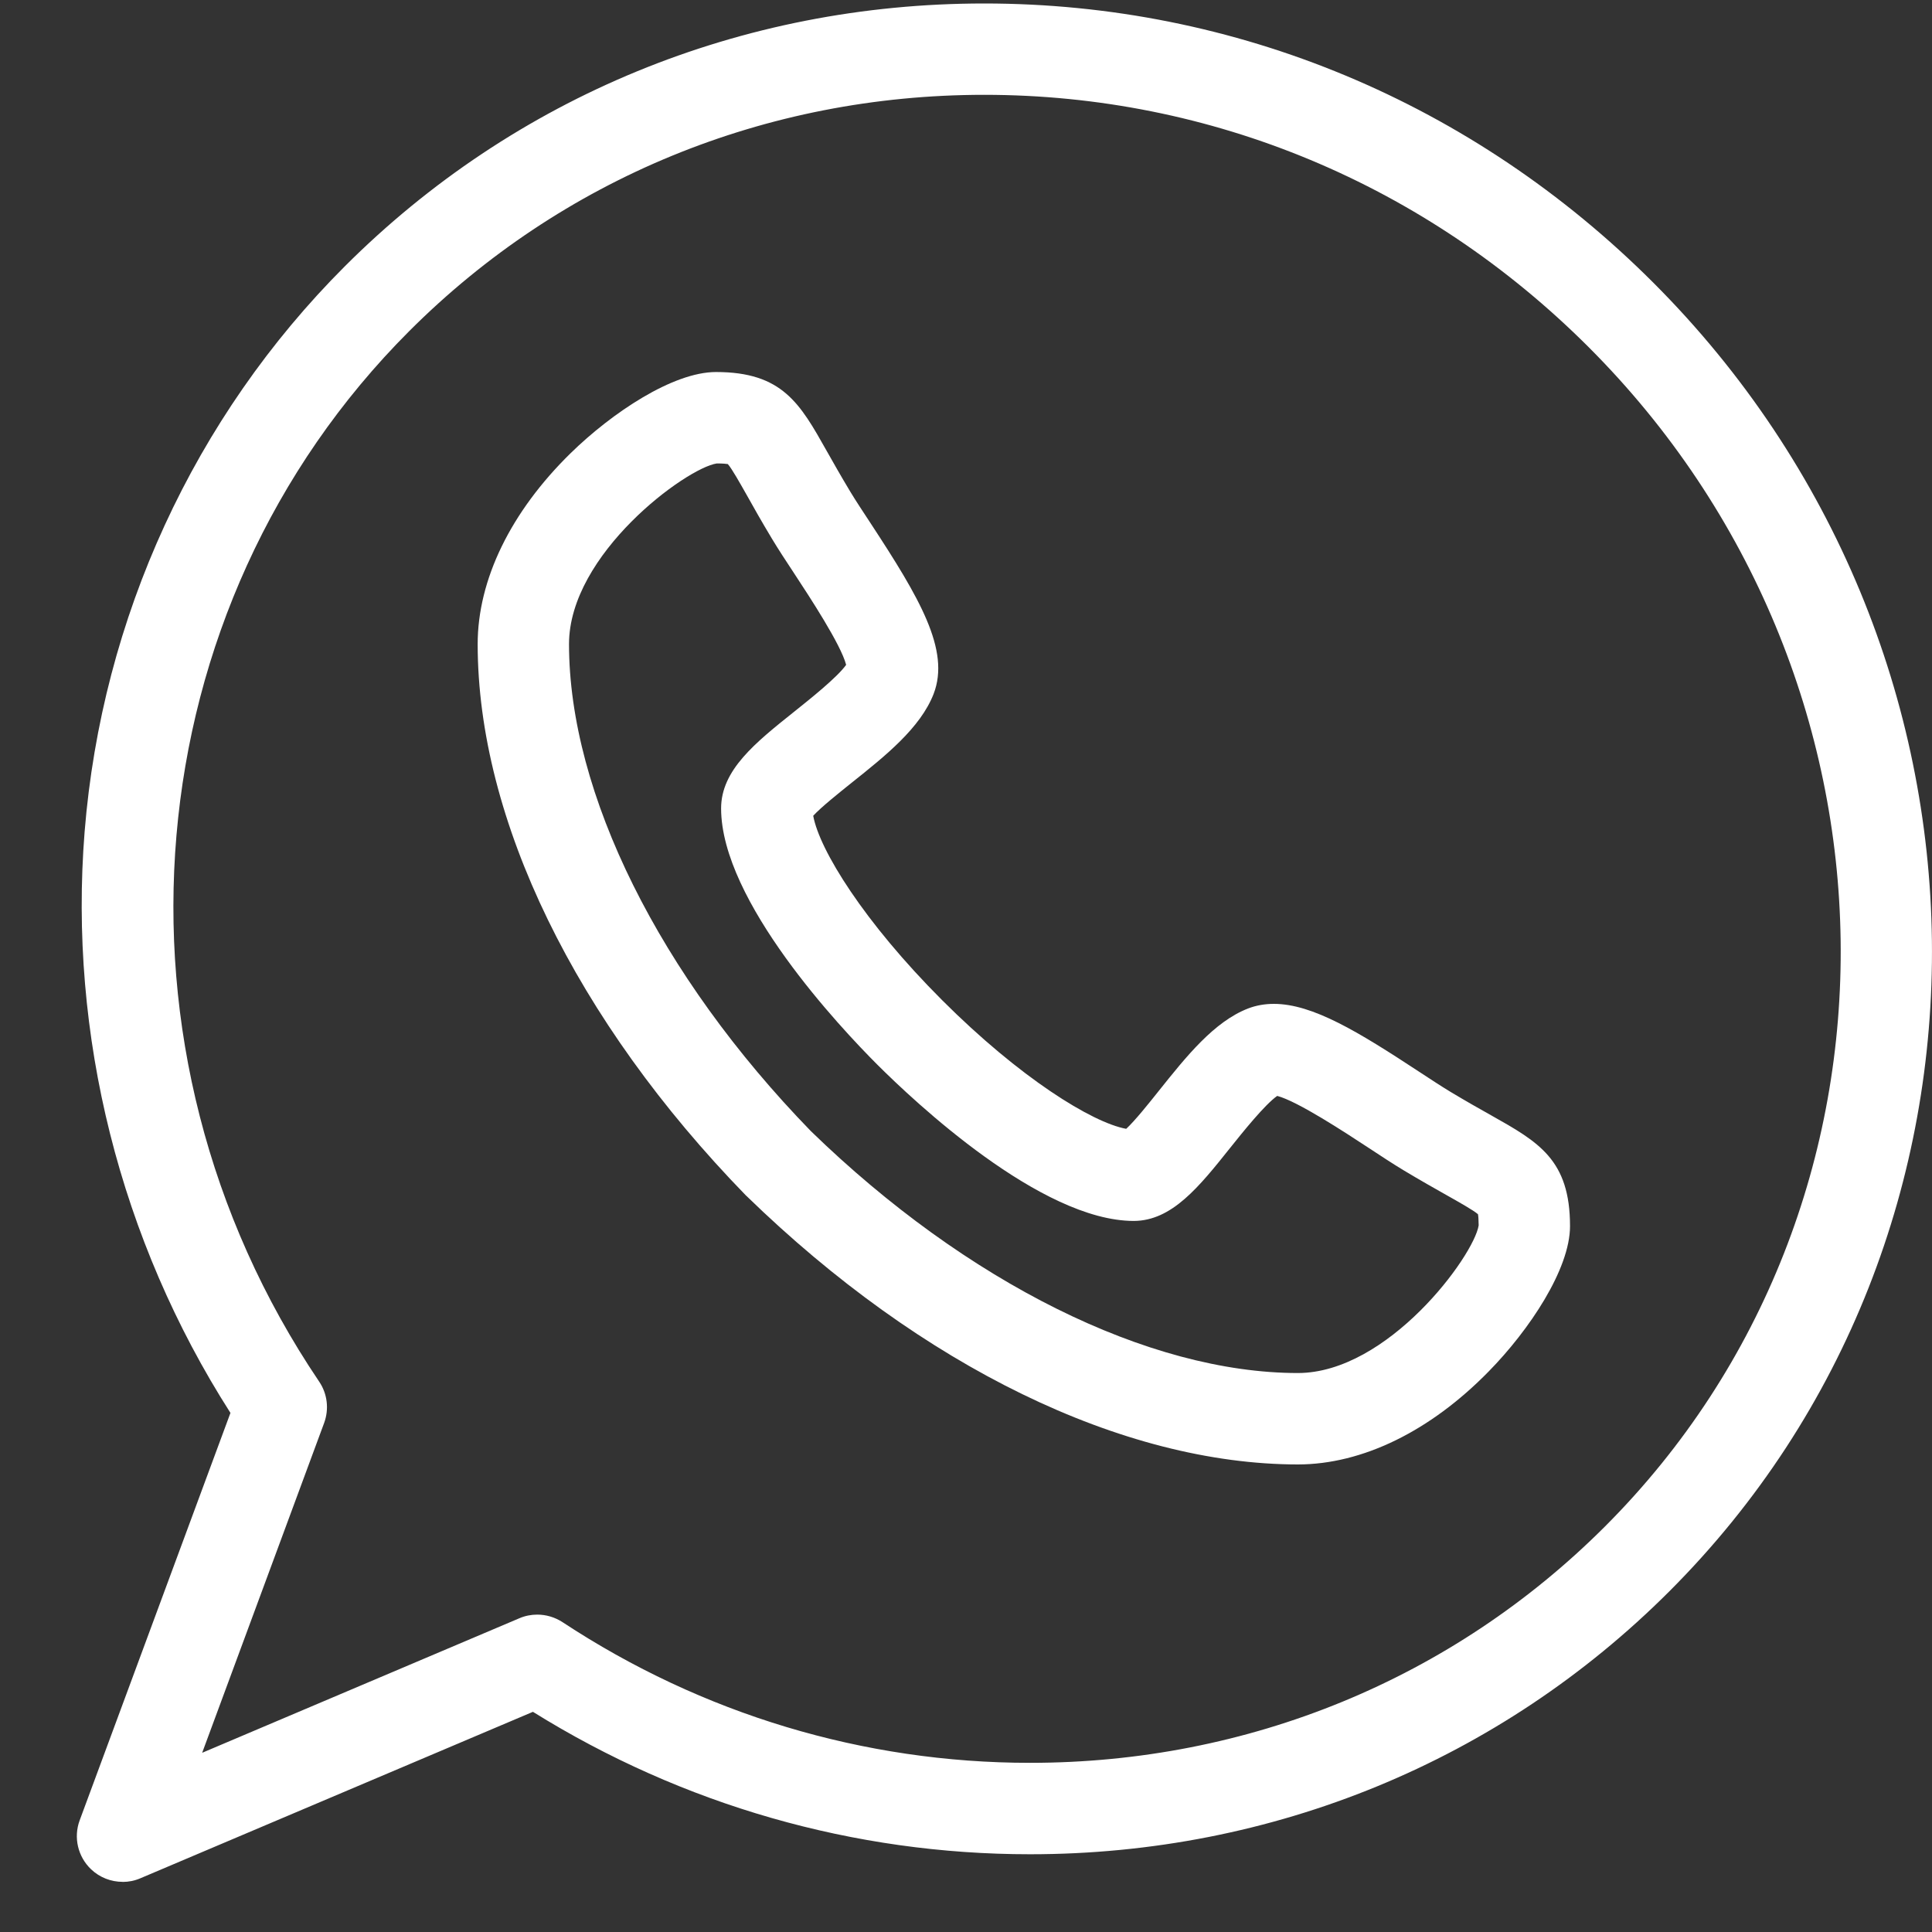
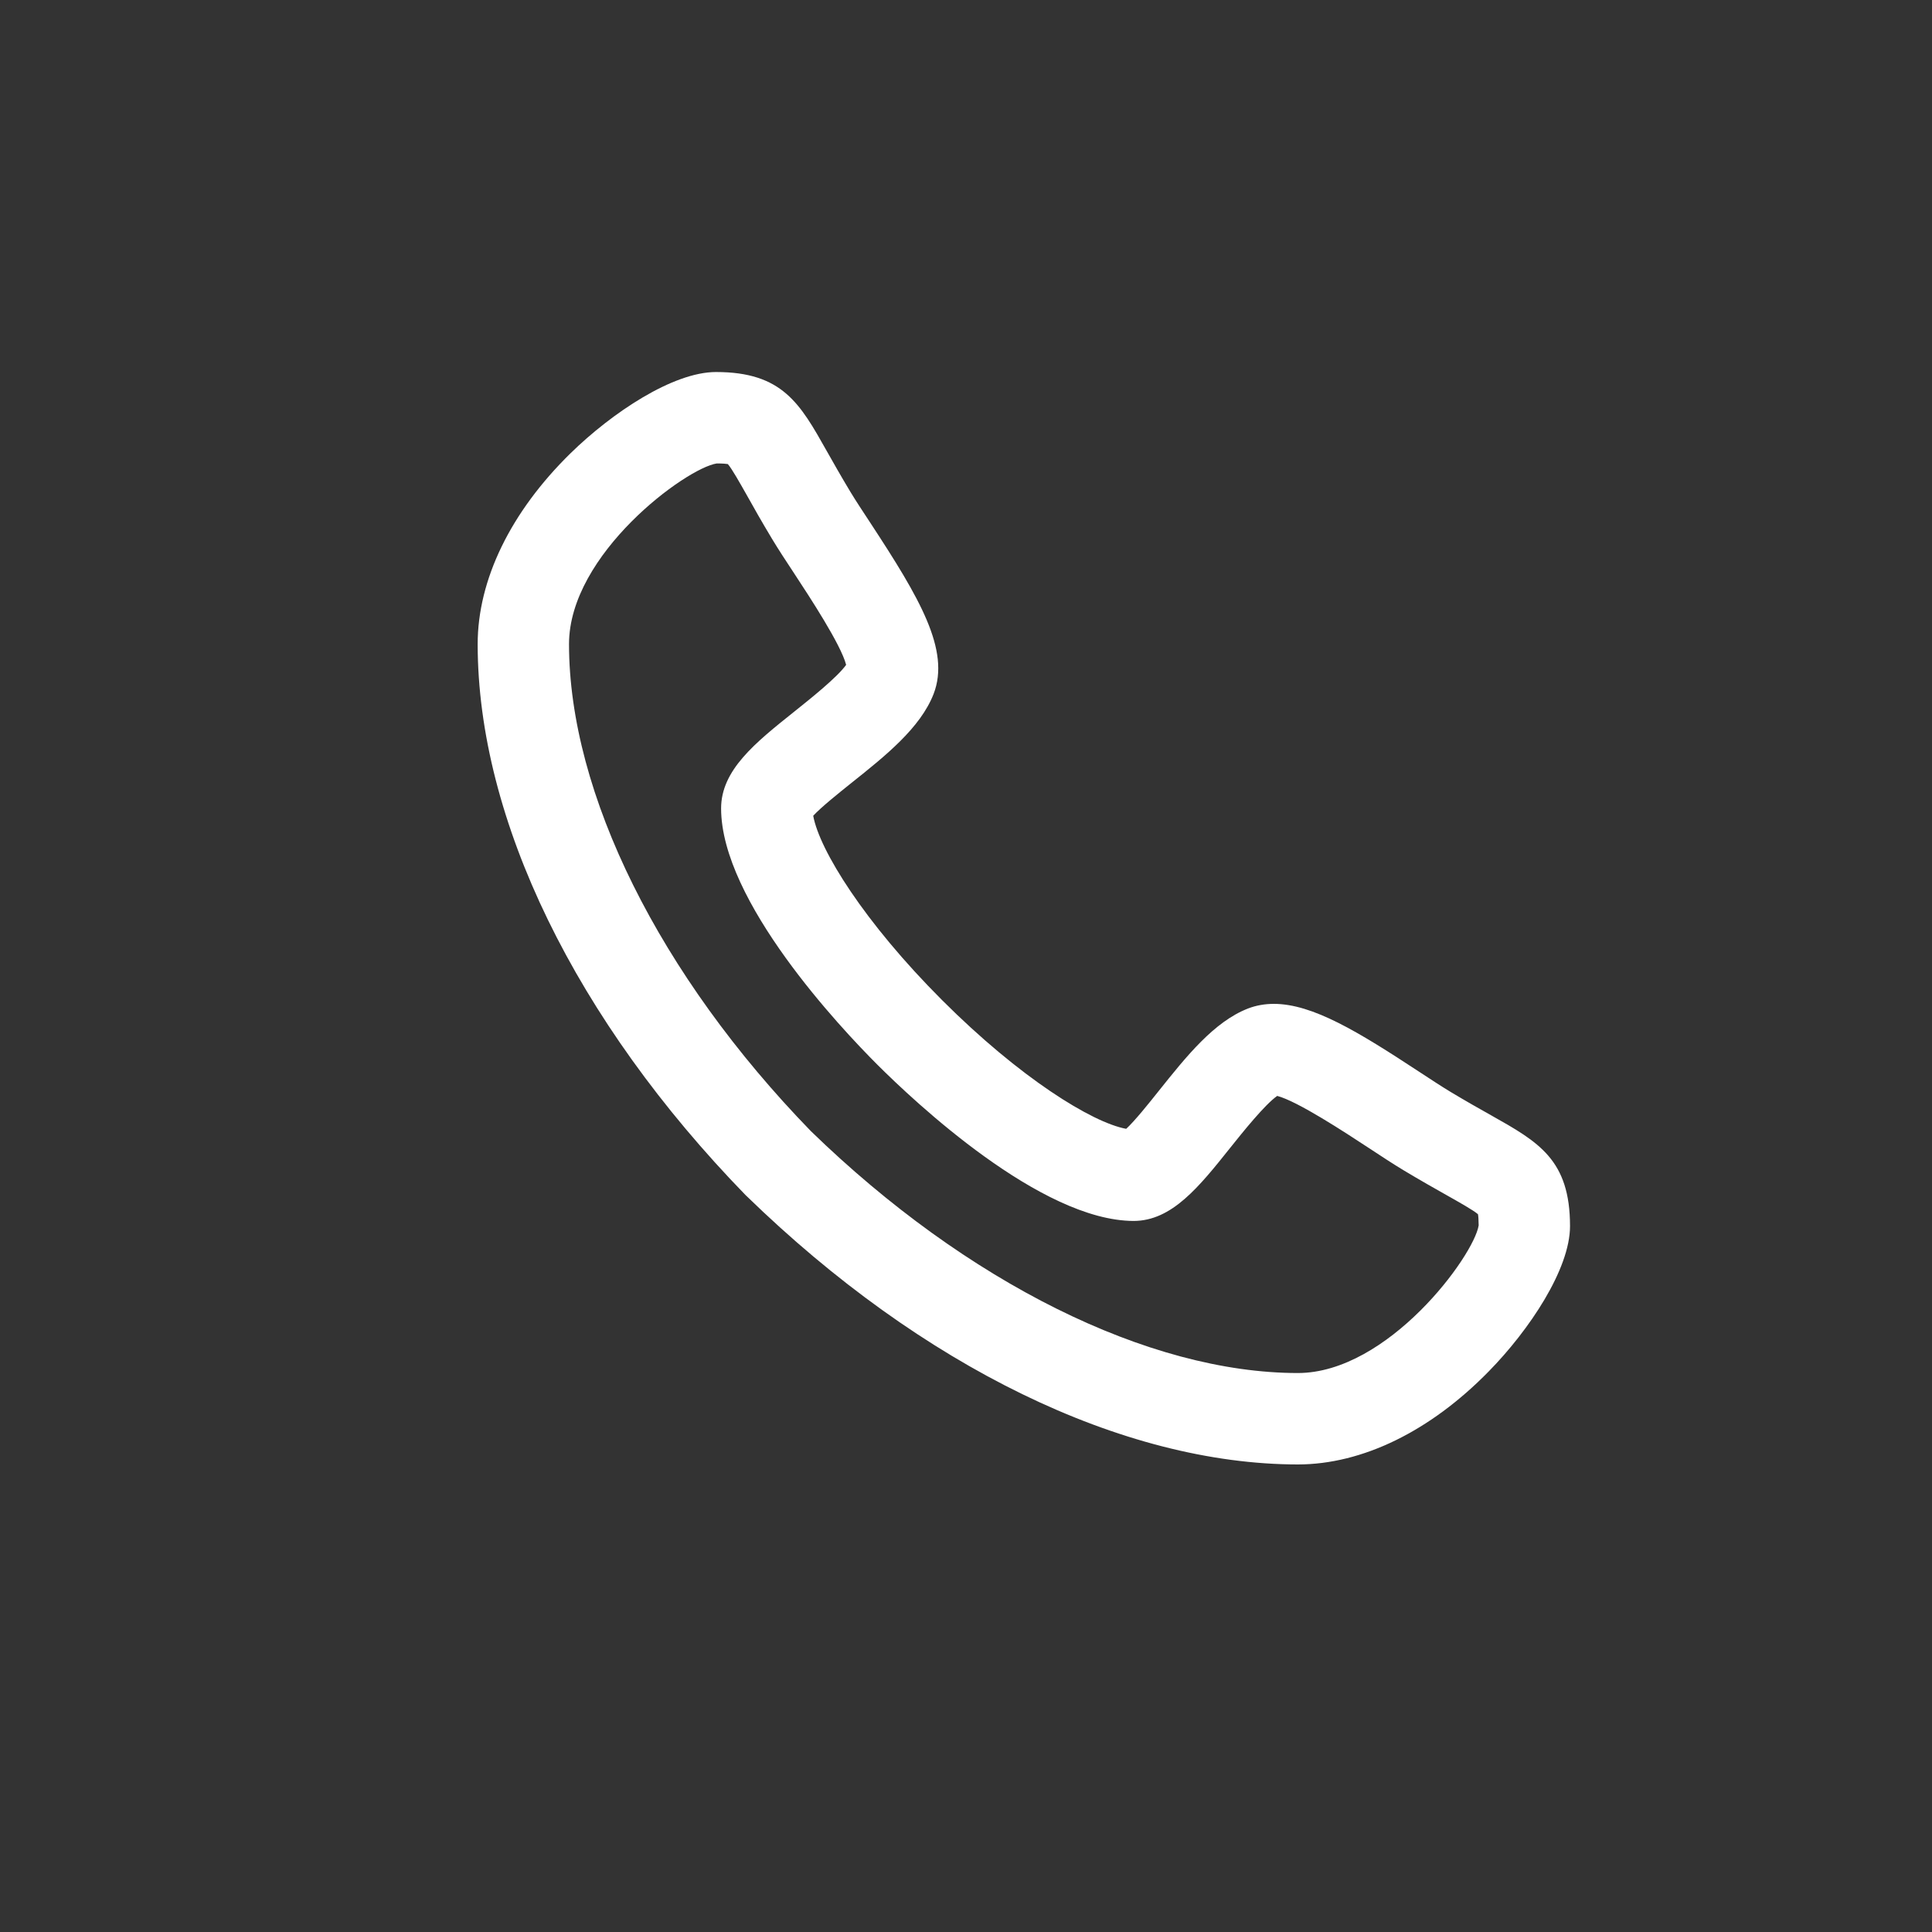
<svg xmlns="http://www.w3.org/2000/svg" width="25" height="25" viewBox="0 0 25 25" fill="none">
  <rect x="0" y="0" width="25" height="25" fill="#333333" stroke="none" />
  <path d="M16.795 18.95H16.795C14.528 18.948 11.929 17.683 9.663 15.479C9.659 15.476 9.655 15.472 9.651 15.468C7.447 13.202 6.182 10.603 6.181 8.336C6.181 7.501 6.608 6.624 7.384 5.864C7.918 5.342 8.707 4.814 9.265 4.814C10.124 4.814 10.352 5.221 10.698 5.836C10.783 5.986 10.878 6.155 11.002 6.361C11.07 6.474 11.165 6.618 11.265 6.77C11.899 7.737 12.299 8.413 12.081 8.979C11.91 9.419 11.458 9.78 11.02 10.129C10.858 10.259 10.626 10.444 10.523 10.556C10.603 10.998 11.181 11.932 12.19 12.941C13.197 13.948 14.131 14.526 14.573 14.607C14.685 14.504 14.869 14.274 14.997 14.113C15.348 13.674 15.71 13.219 16.152 13.049C16.254 13.01 16.366 12.99 16.483 12.99C16.987 12.99 17.579 13.353 18.36 13.866C18.512 13.966 18.656 14.06 18.77 14.129C18.975 14.252 19.145 14.348 19.295 14.432C19.91 14.778 20.316 15.007 20.316 15.866C20.316 16.423 19.788 17.212 19.265 17.745C18.506 18.521 17.629 18.949 16.795 18.95L16.795 18.95ZM10.493 14.637C12.509 16.596 14.864 17.766 16.794 17.767C17.962 17.766 19.072 16.252 19.134 15.856C19.133 15.775 19.129 15.732 19.125 15.712C19.065 15.66 18.88 15.556 18.715 15.463C18.566 15.379 18.38 15.274 18.16 15.142C18.026 15.061 17.873 14.961 17.711 14.854C17.405 14.653 16.789 14.249 16.527 14.181C16.365 14.295 16.081 14.65 15.921 14.85C15.516 15.358 15.165 15.797 14.671 15.799C13.468 15.798 11.828 14.251 11.353 13.777C10.879 13.303 9.332 11.662 9.331 10.461C9.331 9.964 9.772 9.612 10.282 9.205C10.481 9.046 10.835 8.764 10.949 8.603C10.881 8.34 10.477 7.725 10.276 7.419C10.169 7.257 10.069 7.104 9.989 6.971C9.856 6.75 9.751 6.564 9.668 6.415C9.575 6.251 9.471 6.065 9.418 6.005C9.398 6.002 9.356 5.997 9.275 5.997C8.878 6.057 7.363 7.168 7.363 8.335C7.364 10.267 8.535 12.622 10.493 14.637L10.493 14.637Z" fill="white" />
-   <path d="M1.586 24.351C1.437 24.351 1.29 24.295 1.178 24.188C1.007 24.025 0.949 23.776 1.031 23.555L2.982 18.283C1.553 16.048 0.885 13.389 1.095 10.762C1.318 7.993 2.513 5.396 4.46 3.448C6.655 1.253 9.594 0.045 12.735 0.045C15.989 0.045 19.064 1.328 21.393 3.657C26.119 8.383 26.213 15.98 21.602 20.591C19.408 22.785 16.469 23.994 13.329 23.994H13.329C11.052 23.994 8.835 23.358 6.896 22.151L1.816 24.305C1.742 24.337 1.664 24.352 1.586 24.352L1.586 24.351ZM6.952 20.893C7.066 20.893 7.179 20.926 7.278 20.99C9.086 22.181 11.178 22.811 13.329 22.811C16.154 22.811 18.795 21.725 20.767 19.754C24.916 15.604 24.823 8.758 20.558 4.493C18.451 2.386 15.673 1.227 12.735 1.227C9.909 1.227 7.268 2.312 5.296 4.284C1.719 7.862 1.228 13.579 4.13 17.878C4.237 18.036 4.26 18.235 4.194 18.414L2.616 22.681L6.721 20.94C6.795 20.908 6.874 20.893 6.952 20.893L6.952 20.893Z" fill="white" />
</svg>